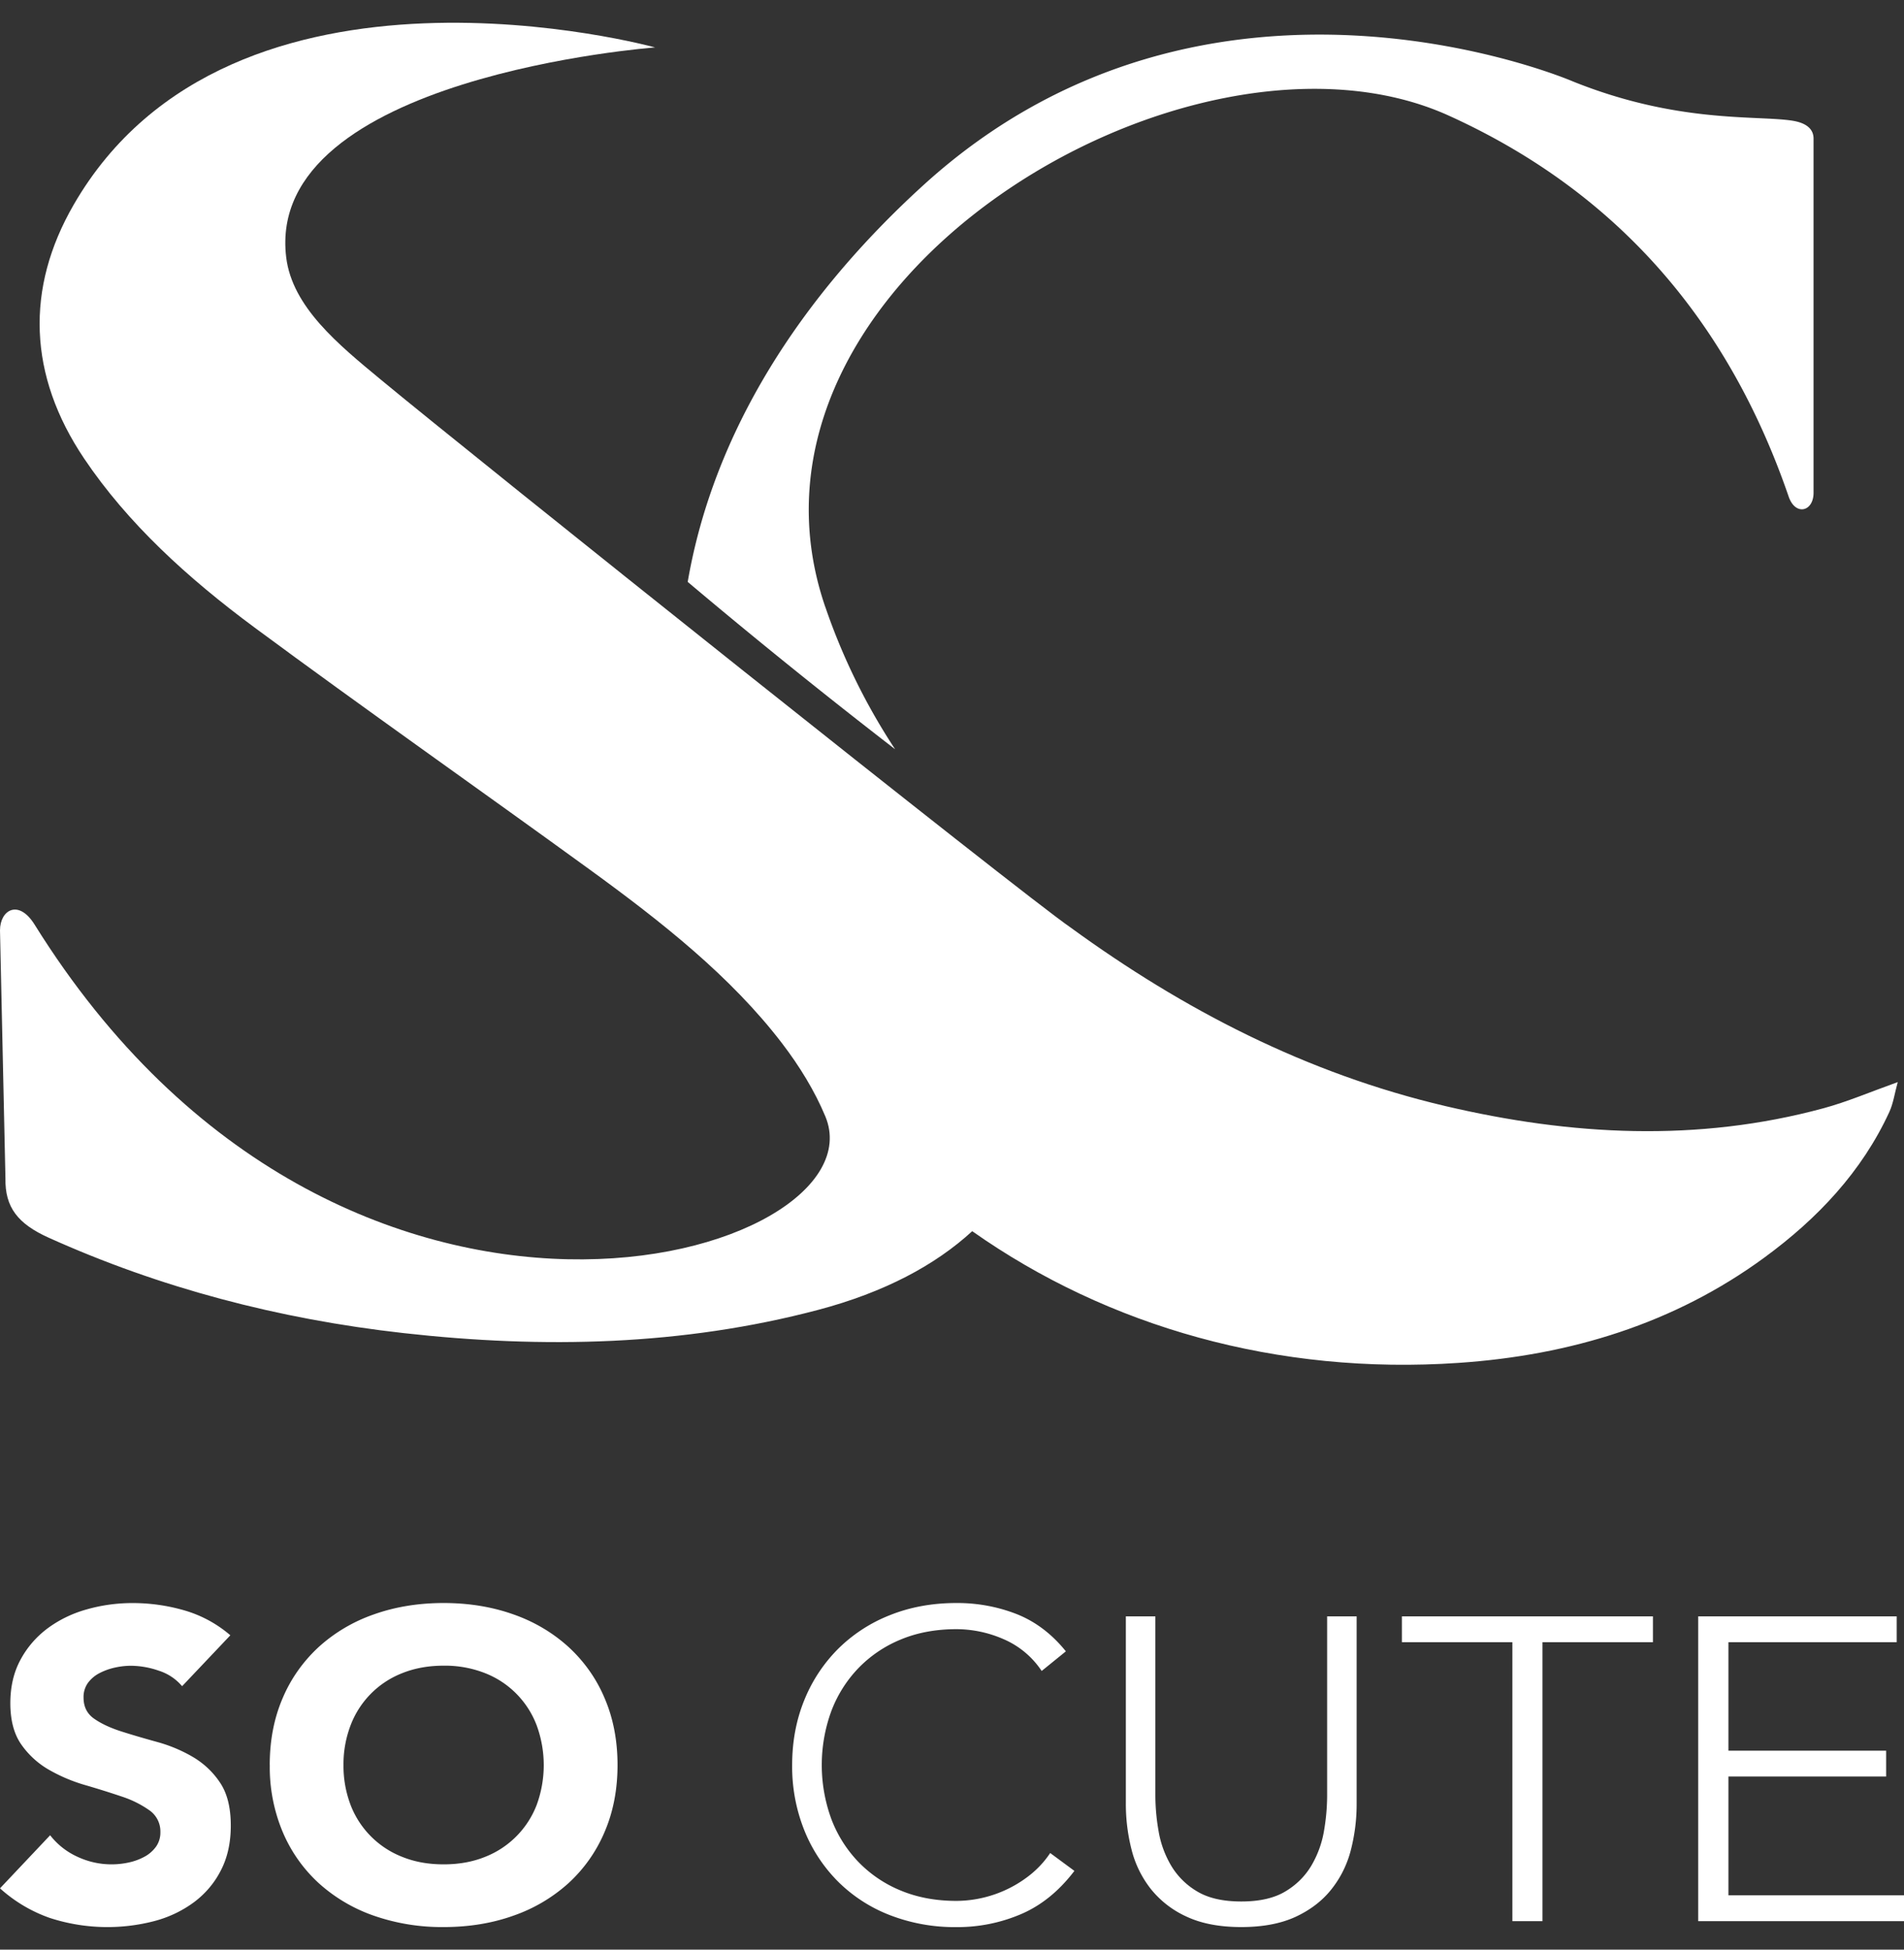
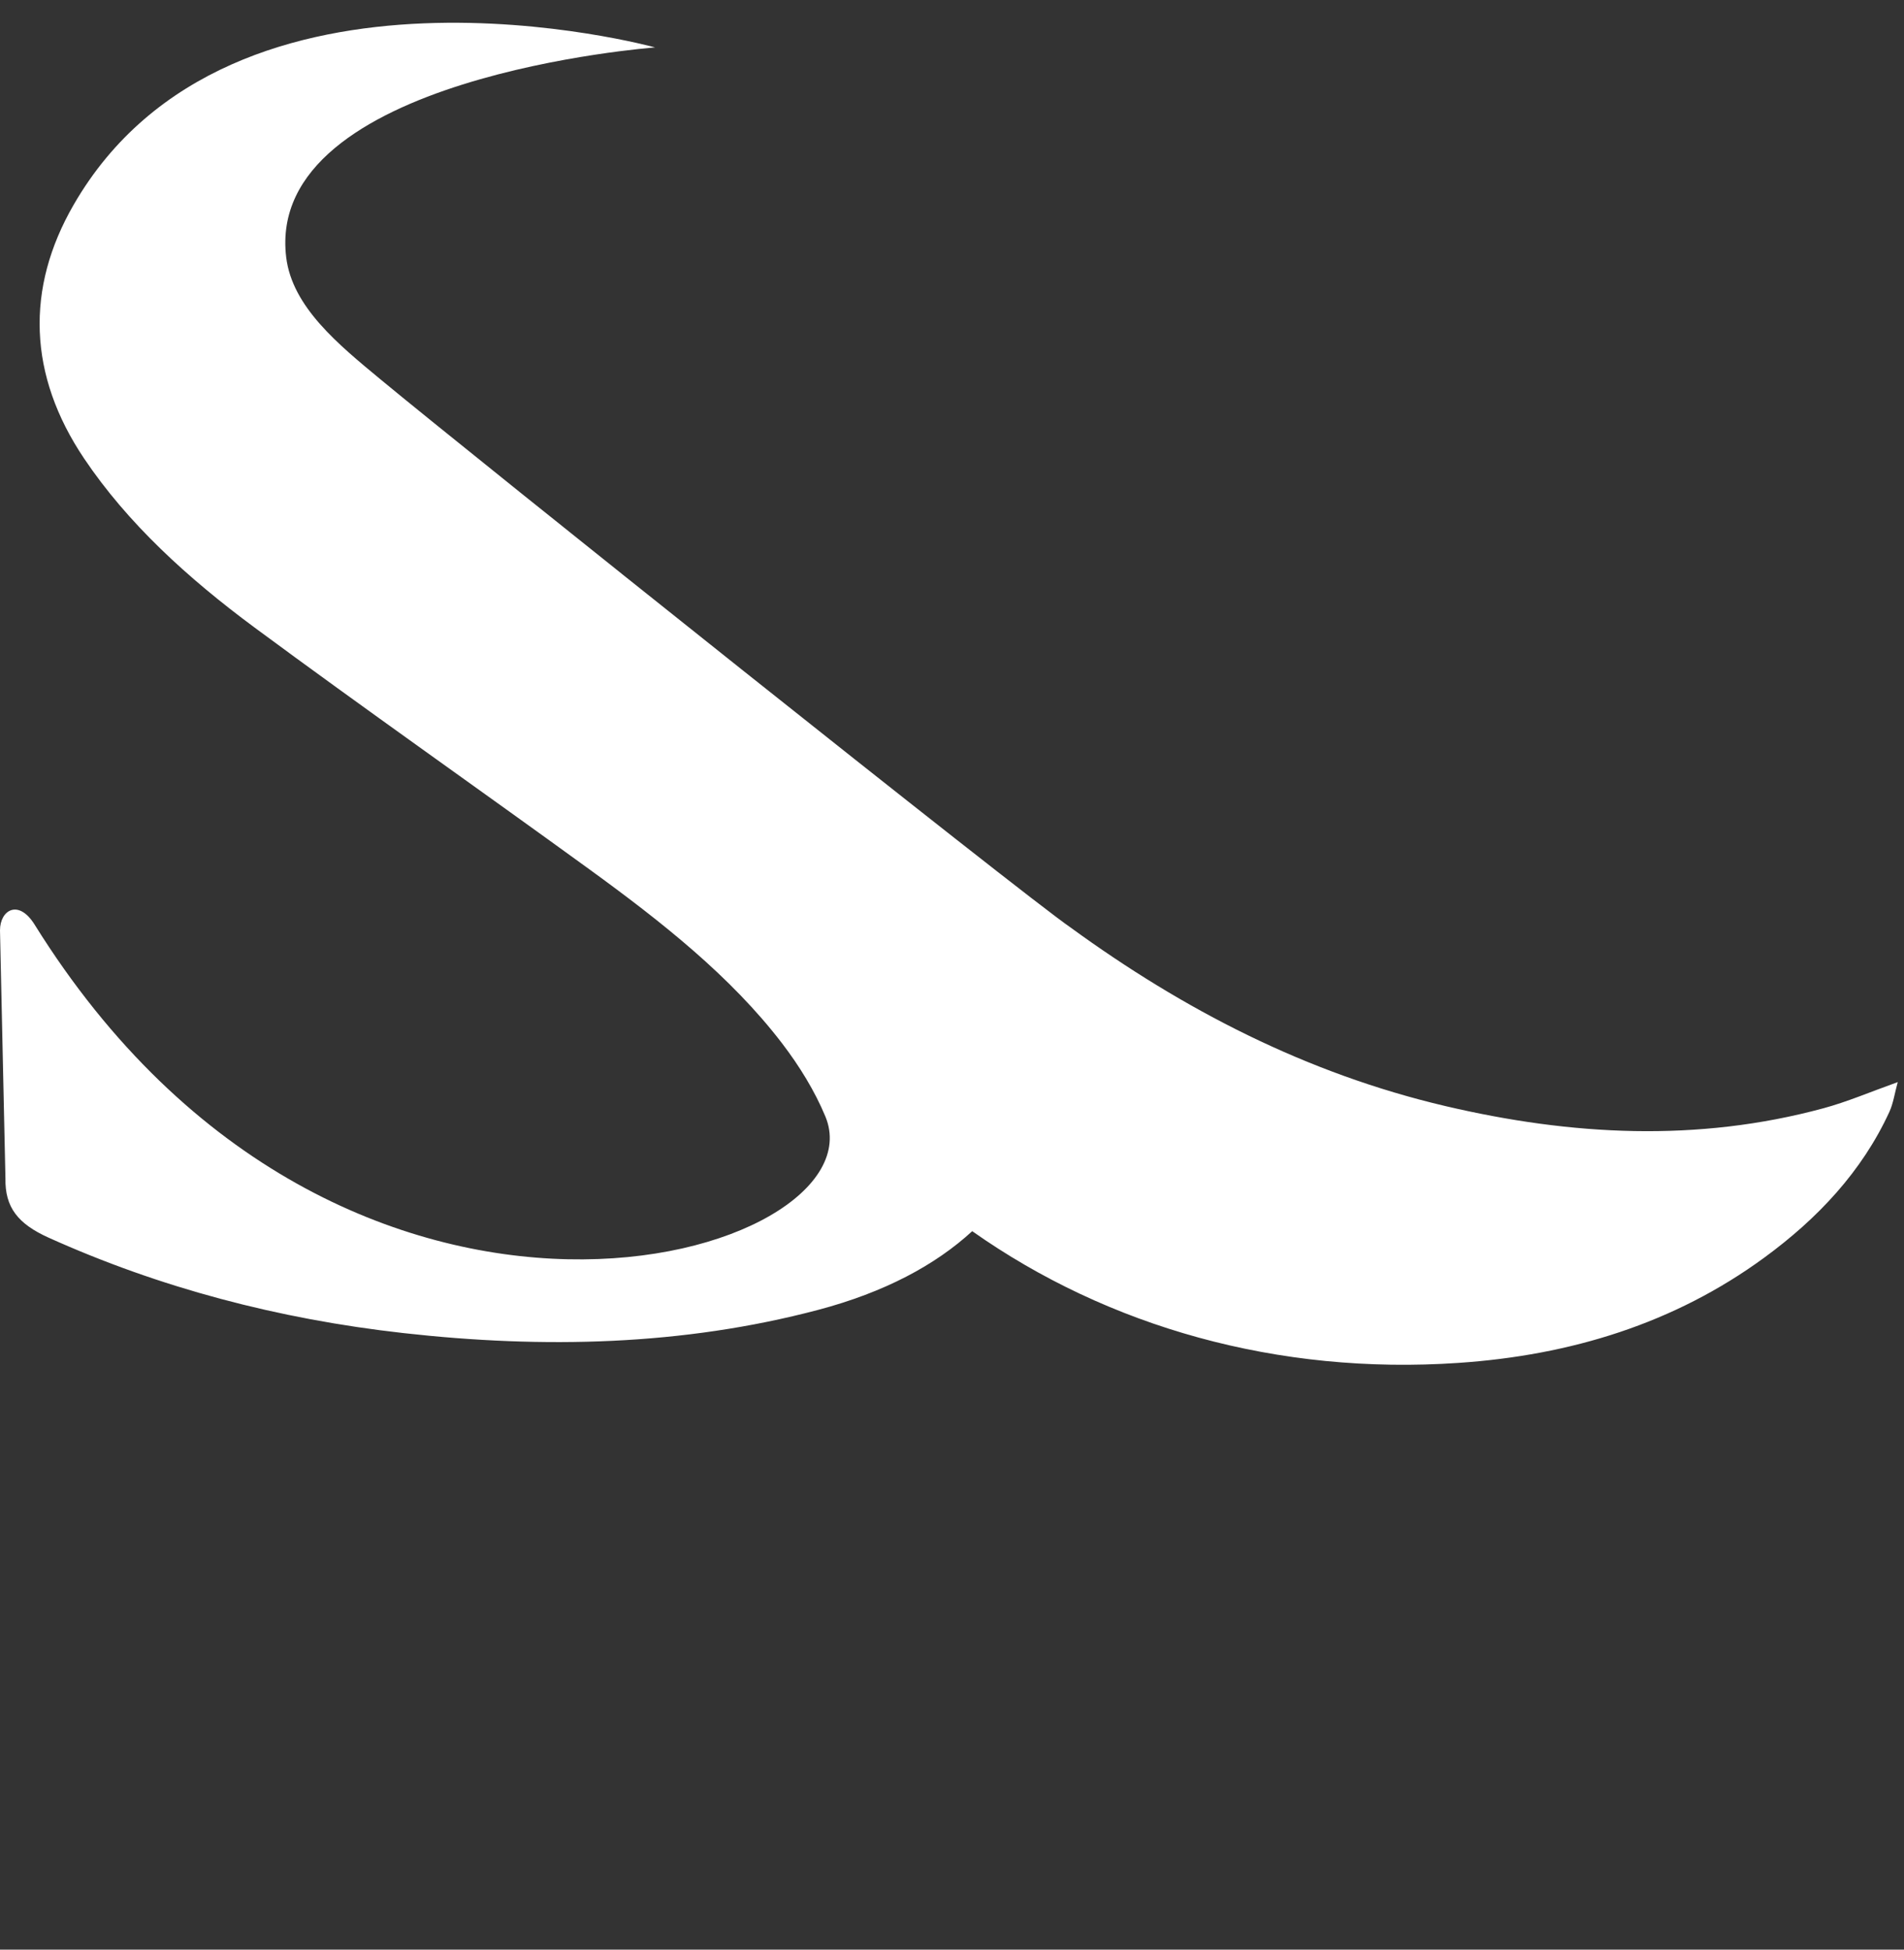
<svg xmlns="http://www.w3.org/2000/svg" width="42" height="43" fill="none">
  <rect width="100%" height="100%" fill="#333333" stroke="none" />
-   <path d="M4.017 37.19a1.11 1.11 0 0 0-.514-.342 1.911 1.911 0 0 0-.613-.109c-.118 0-.235.014-.35.039a1.365 1.365 0 0 0-.338.12.731.731 0 0 0-.26.216.534.534 0 0 0-.099.327c0 .205.08.361.24.47.159.11.36.202.602.279.242.077.503.153.782.23.275.075.538.185.782.327.243.142.45.336.603.567.16.236.239.553.239.95 0 .378-.073.708-.22.99-.139.274-.342.514-.592.7-.259.191-.553.331-.867.414-.762.2-1.568.176-2.316-.068A3.224 3.224 0 0 1 0 41.648l1.106-1.171a1.6 1.6 0 0 0 .603.475 1.773 1.773 0 0 0 1.135.125c.123-.026.24-.07.35-.13.099-.054.184-.13.249-.22a.537.537 0 0 0 .095-.317.568.568 0 0 0-.245-.485 2.288 2.288 0 0 0-.612-.303 19.389 19.389 0 0 0-.798-.25 3.64 3.64 0 0 1-.798-.336 1.889 1.889 0 0 1-.613-.557c-.162-.23-.244-.535-.244-.914 0-.364.075-.685.225-.96.144-.27.349-.506.598-.692.258-.19.55-.331.862-.417.326-.093.665-.14 1.006-.14a4.09 4.09 0 0 1 1.156.164 2.7 2.7 0 0 1 1.006.547l-1.064 1.123ZM5.95 38.929c0-.545.096-1.038.287-1.48.18-.426.452-.81.798-1.128.35-.316.763-.56 1.215-.716.469-.166.981-.25 1.536-.25s1.067.084 1.536.25c.452.157.866.4 1.215.716.347.318.619.702.798 1.128.191.442.287.935.287 1.48 0 .544-.096 1.037-.287 1.479a3.24 3.24 0 0 1-.798 1.129 3.54 3.54 0 0 1-1.215.715c-.469.167-.98.25-1.536.25a4.561 4.561 0 0 1-1.535-.249 3.543 3.543 0 0 1-1.215-.715 3.24 3.24 0 0 1-.798-1.129 3.69 3.69 0 0 1-.287-1.48Zm1.627 0c-.003.3.05.597.156.879a1.999 1.999 0 0 0 1.145 1.148c.27.109.573.163.908.163.335 0 .638-.054.909-.163a2.002 2.002 0 0 0 1.144-1.149 2.547 2.547 0 0 0 0-1.752 1.995 1.995 0 0 0-1.144-1.155 2.42 2.42 0 0 0-.909-.163c-.335 0-.637.055-.908.163a1.992 1.992 0 0 0-1.145 1.154c-.106.28-.159.577-.156.875ZM23.7 41.263c-.336.442-.726.759-1.168.95a3.562 3.562 0 0 1-1.435.29 3.957 3.957 0 0 1-1.47-.265 3.317 3.317 0 0 1-1.142-.74 3.387 3.387 0 0 1-.744-1.133 3.779 3.779 0 0 1-.267-1.436c0-.518.09-.995.267-1.43.169-.421.421-.805.744-1.13a3.375 3.375 0 0 1 1.143-.745c.446-.179.936-.269 1.47-.269.455-.003.908.08 1.33.245.413.164.774.437 1.084.821l-.534.433a1.915 1.915 0 0 0-.837-.7 2.604 2.604 0 0 0-1.044-.222c-.455 0-.866.077-1.232.23a2.746 2.746 0 0 0-.935.635 2.787 2.787 0 0 0-.595.95 3.461 3.461 0 0 0 0 2.363c.131.352.333.675.595.95.263.273.581.49.935.635.367.153.777.23 1.232.23a2.634 2.634 0 0 0 1.634-.58c.17-.137.316-.297.435-.476l.534.394ZM29.926 39.774a4.06 4.06 0 0 1-.128 1.03c-.08.314-.225.61-.43.867-.2.252-.463.454-.788.605-.325.15-.725.226-1.199.226-.473 0-.872-.075-1.198-.226a2.145 2.145 0 0 1-.79-.605 2.31 2.31 0 0 1-.43-.868 4.06 4.06 0 0 1-.128-1.029V35.65h.651v3.965c.002.256.025.512.07.764.043.266.135.521.271.756.137.235.334.434.572.576.247.151.574.227.982.227.407 0 .734-.075.981-.227.238-.143.435-.34.572-.576.136-.235.228-.49.272-.756.044-.252.067-.508.069-.764v-3.965h.651v4.125ZM33.36 36.22h-2.436v-.57h5.538v.57h-2.437v6.152h-.664v-6.153ZM37.46 35.65h4.379v.57h-3.712v2.392h3.479v.57h-3.479v2.62H42v.57h-4.54v-6.723ZM18.204 13.385C15.754 6.23 26.278-.025 31.958 2.55c3.808 1.726 6.205 4.636 7.5 8.409.15.424.547.326.547-.092V3.058c0-.307-.33-.376-.492-.4-.807-.116-2.53.06-4.822-.864 0 0-8.007-3.456-14.32 2.288-2.707 2.463-4.63 5.435-5.201 8.752a137.077 137.077 0 0 0 4.575 3.691 13.842 13.842 0 0 1-1.54-3.14Z" fill="#fff" />
  <path d="M40.224 24.443c-2.782.754-5.566.603-8.34-.048-3.067-.72-5.782-2.128-8.265-3.936l-.004-.003c-1.072-.733-13.216-10.425-15.223-12.09C7.467 7.6 6.446 6.77 6.313 5.674c-.482-3.987 8.138-4.628 8.138-4.628S5.115-1.527 1.625 4.516c-1.066 1.845-1.004 3.76.23 5.596.959 1.427 2.282 2.635 3.758 3.727 2.437 1.802 4.935 3.553 7.393 5.338 1.589 1.154 3.117 2.36 4.243 3.831.388.507.724 1.055.958 1.617C19.5 27.737 7.567 31.32.763 20.392c-.355-.57-.763-.321-.763.127l.12 5.47c-.012.639.274 1.003.956 1.31 2.442 1.1 5.058 1.793 7.826 2.103 3.087.346 6.157.278 9.145-.512 1.467-.388 2.588-.99 3.399-1.736 2.993 2.11 6.74 3.178 10.73 2.905 2.47-.168 4.756-.868 6.74-2.32 1.182-.865 2.155-1.9 2.76-3.213.088-.192.117-.409.186-.66-.611.219-1.114.435-1.638.577Z" fill="#fff" />
</svg>